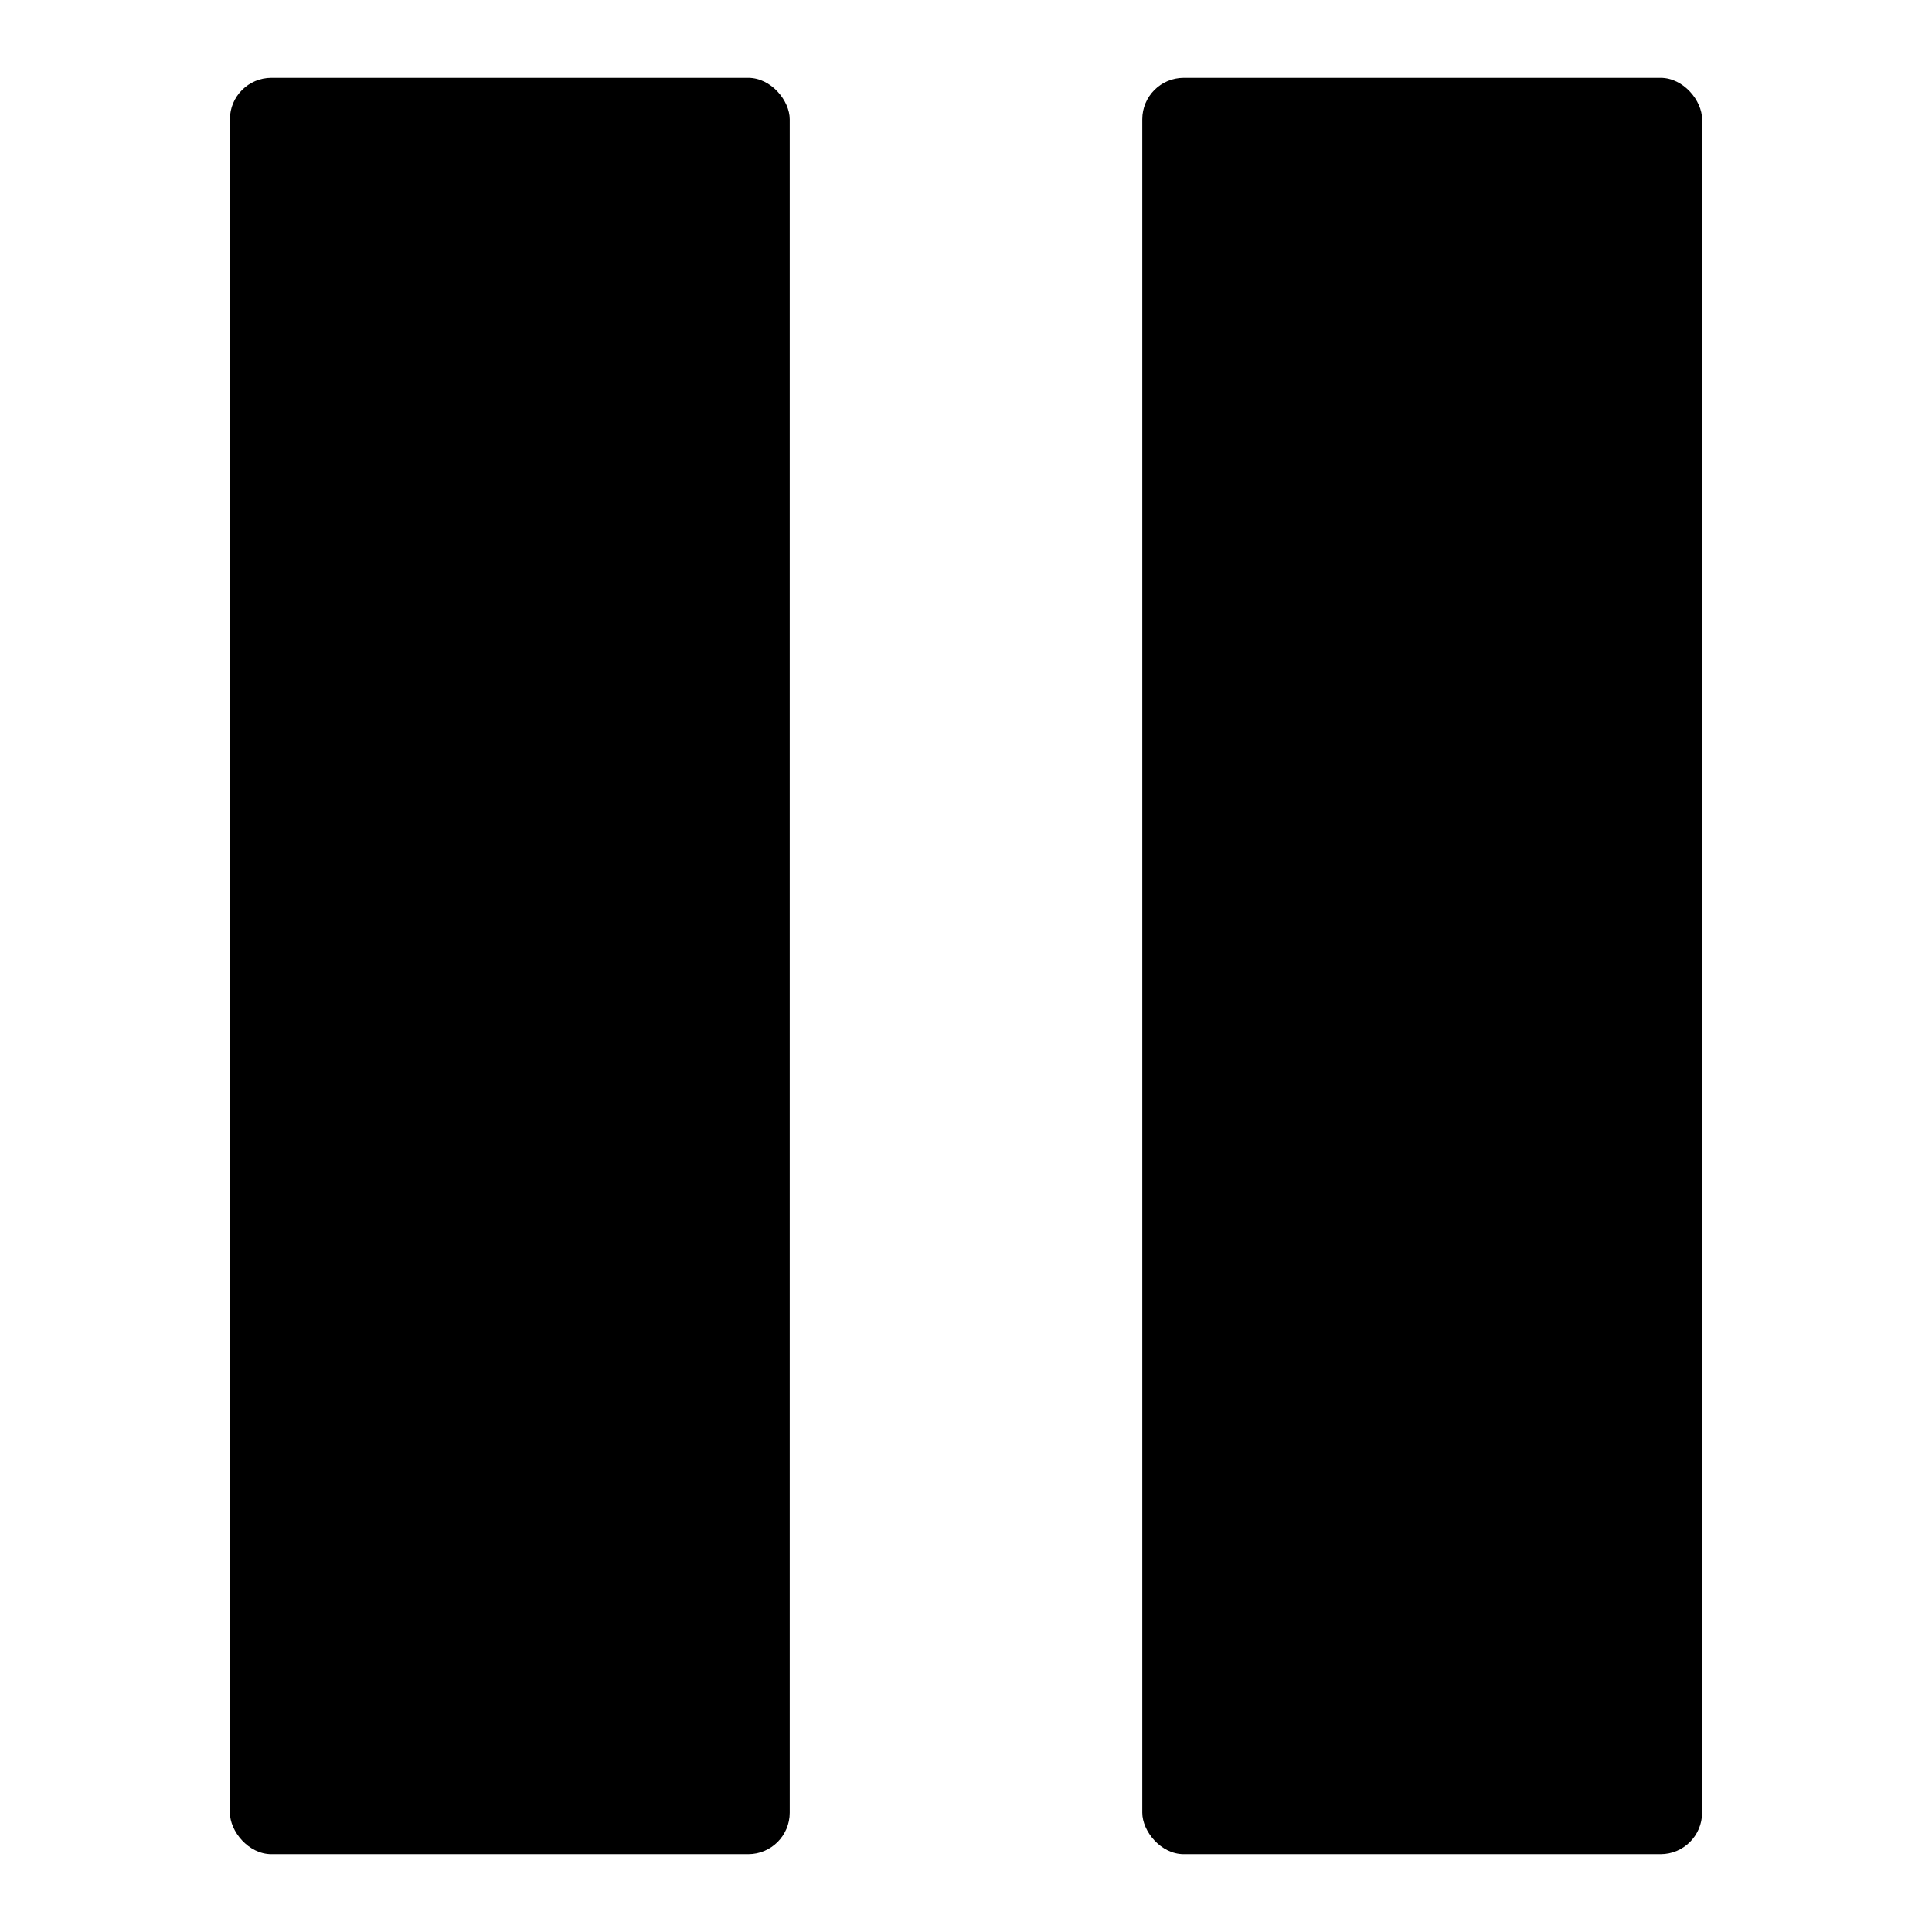
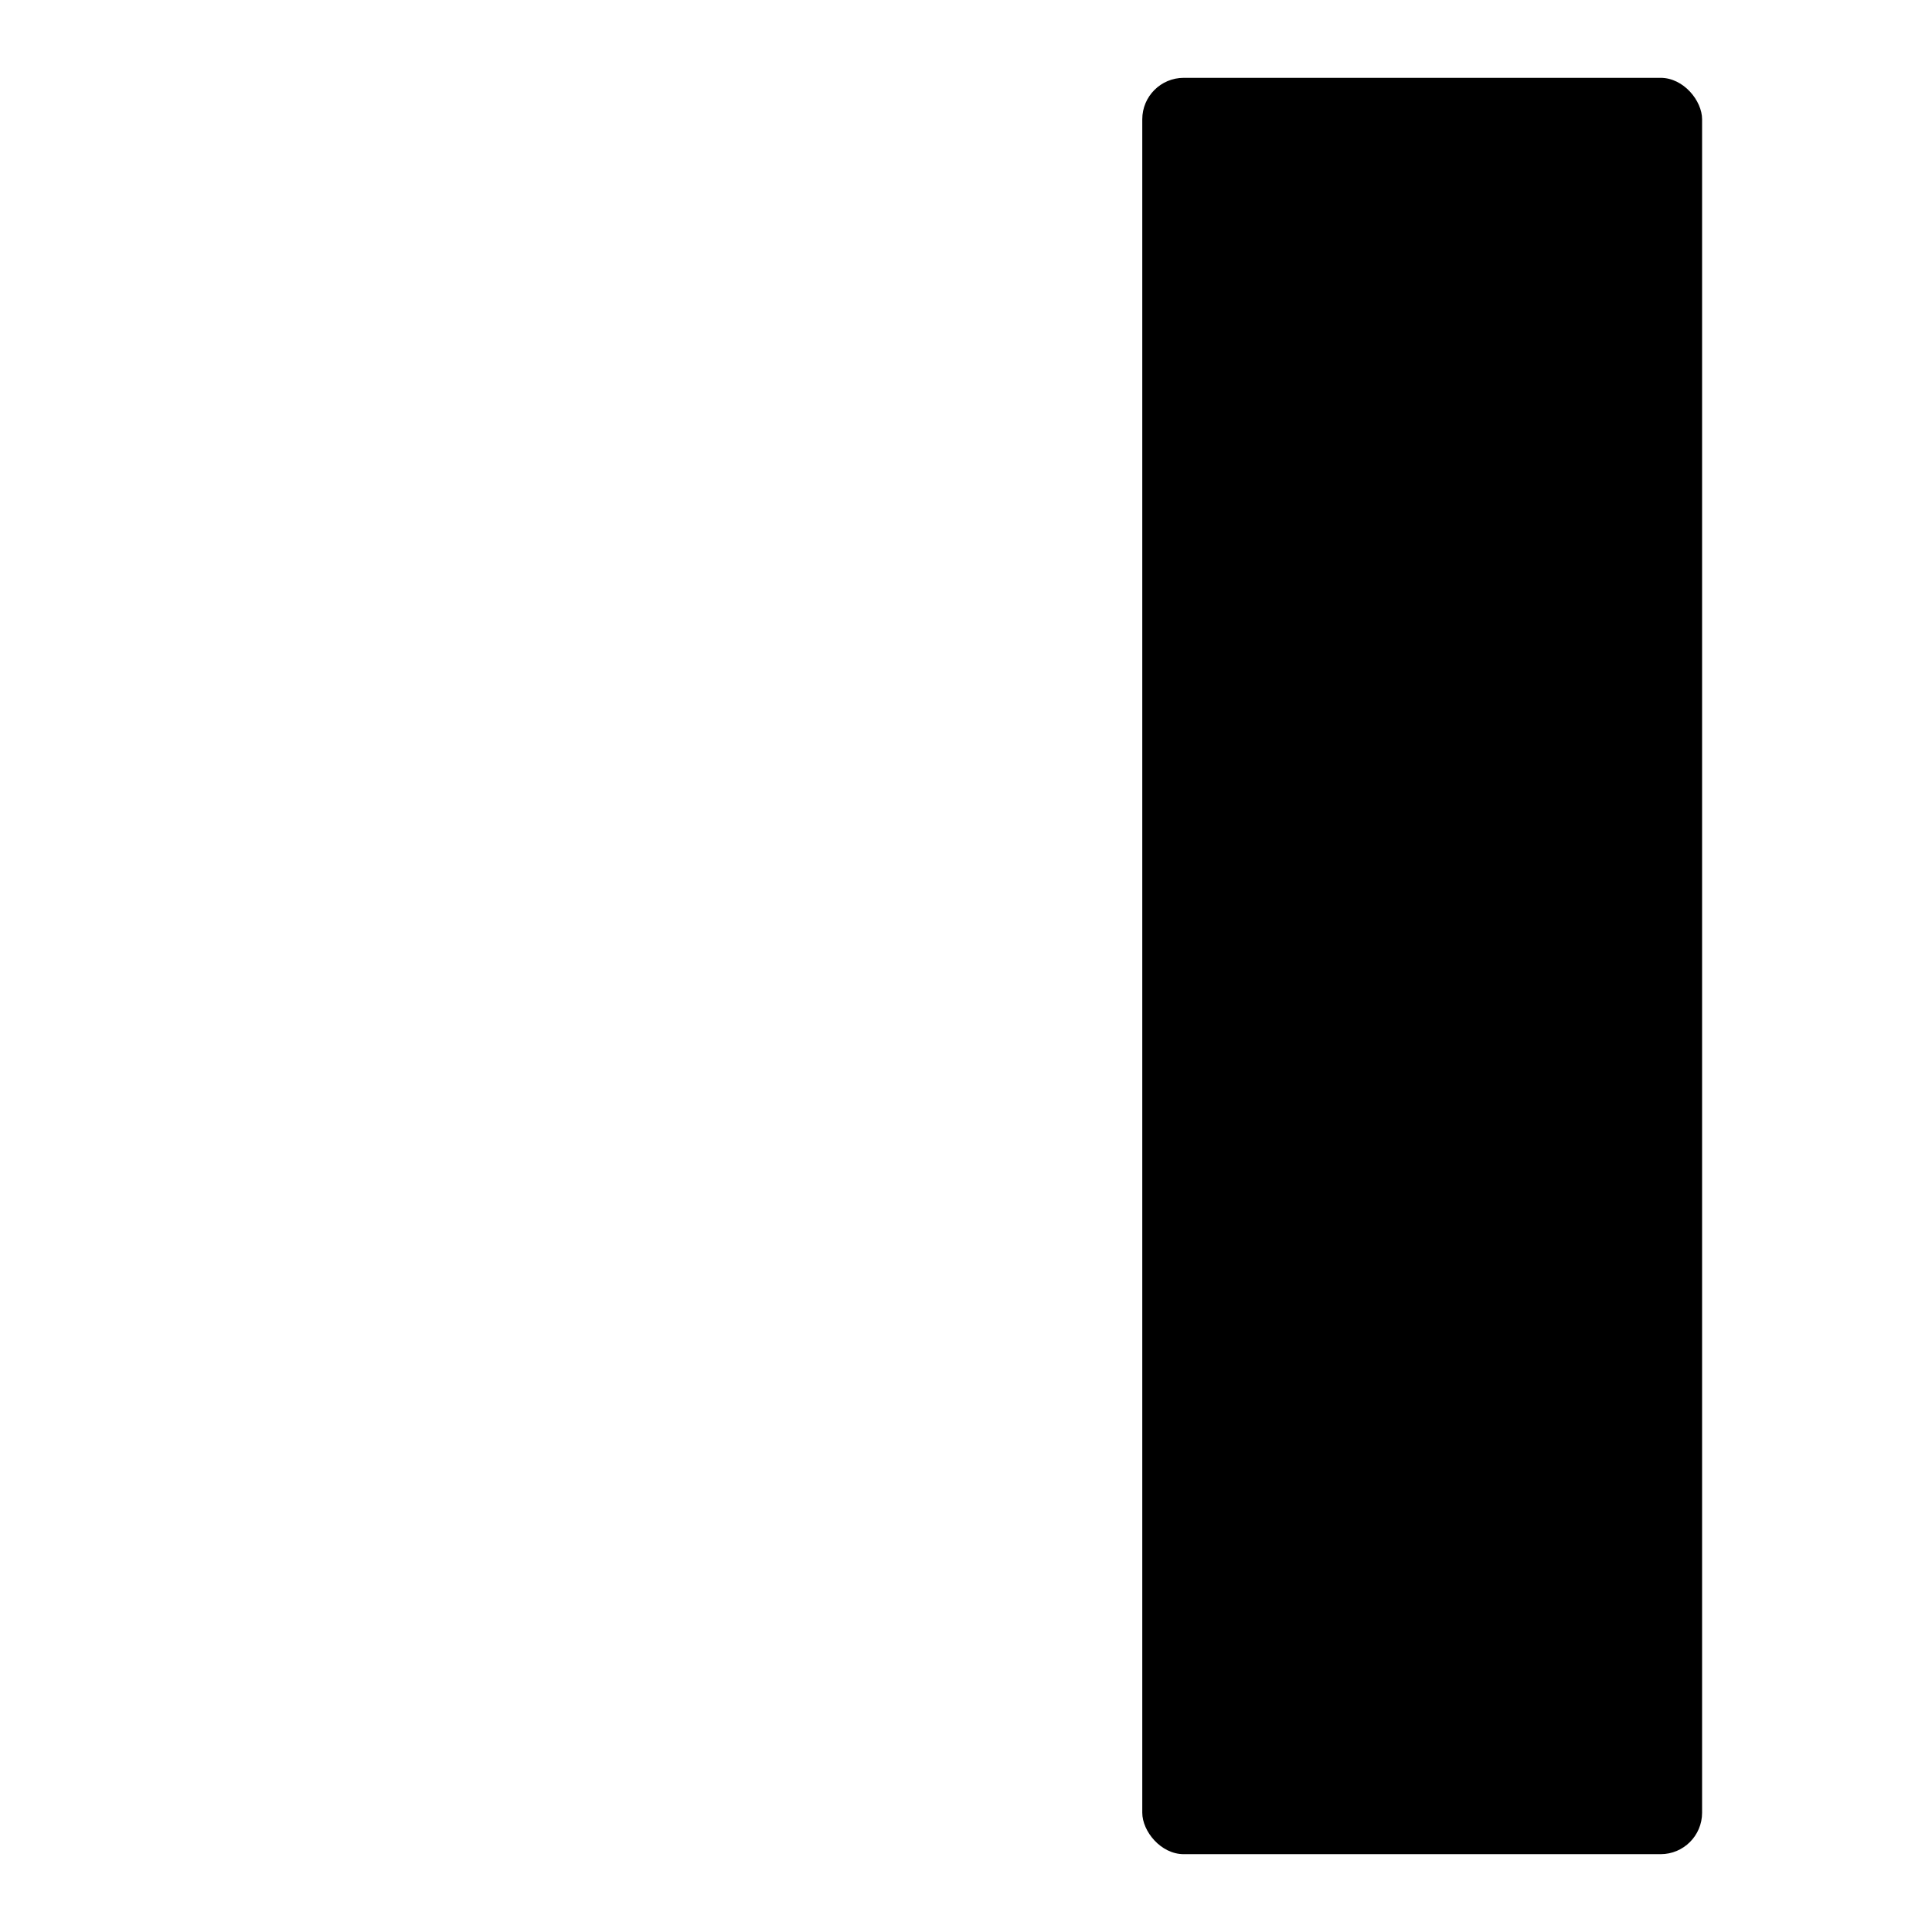
<svg xmlns="http://www.w3.org/2000/svg" id="Layer_1" data-name="Layer 1" viewBox="0 0 500 500">
  <defs>
    <style>
      .cls-1 {
        fill: #000;
        stroke-width: 0px;
      }
    </style>
  </defs>
-   <rect class="cls-1" x="59.5" y="20.143" width="144.88" height="459.714" rx="10.728" ry="10.728" />
  <rect class="cls-1" x="295.62" y="20.143" width="144.88" height="459.714" rx="10.728" ry="10.728" />
</svg>